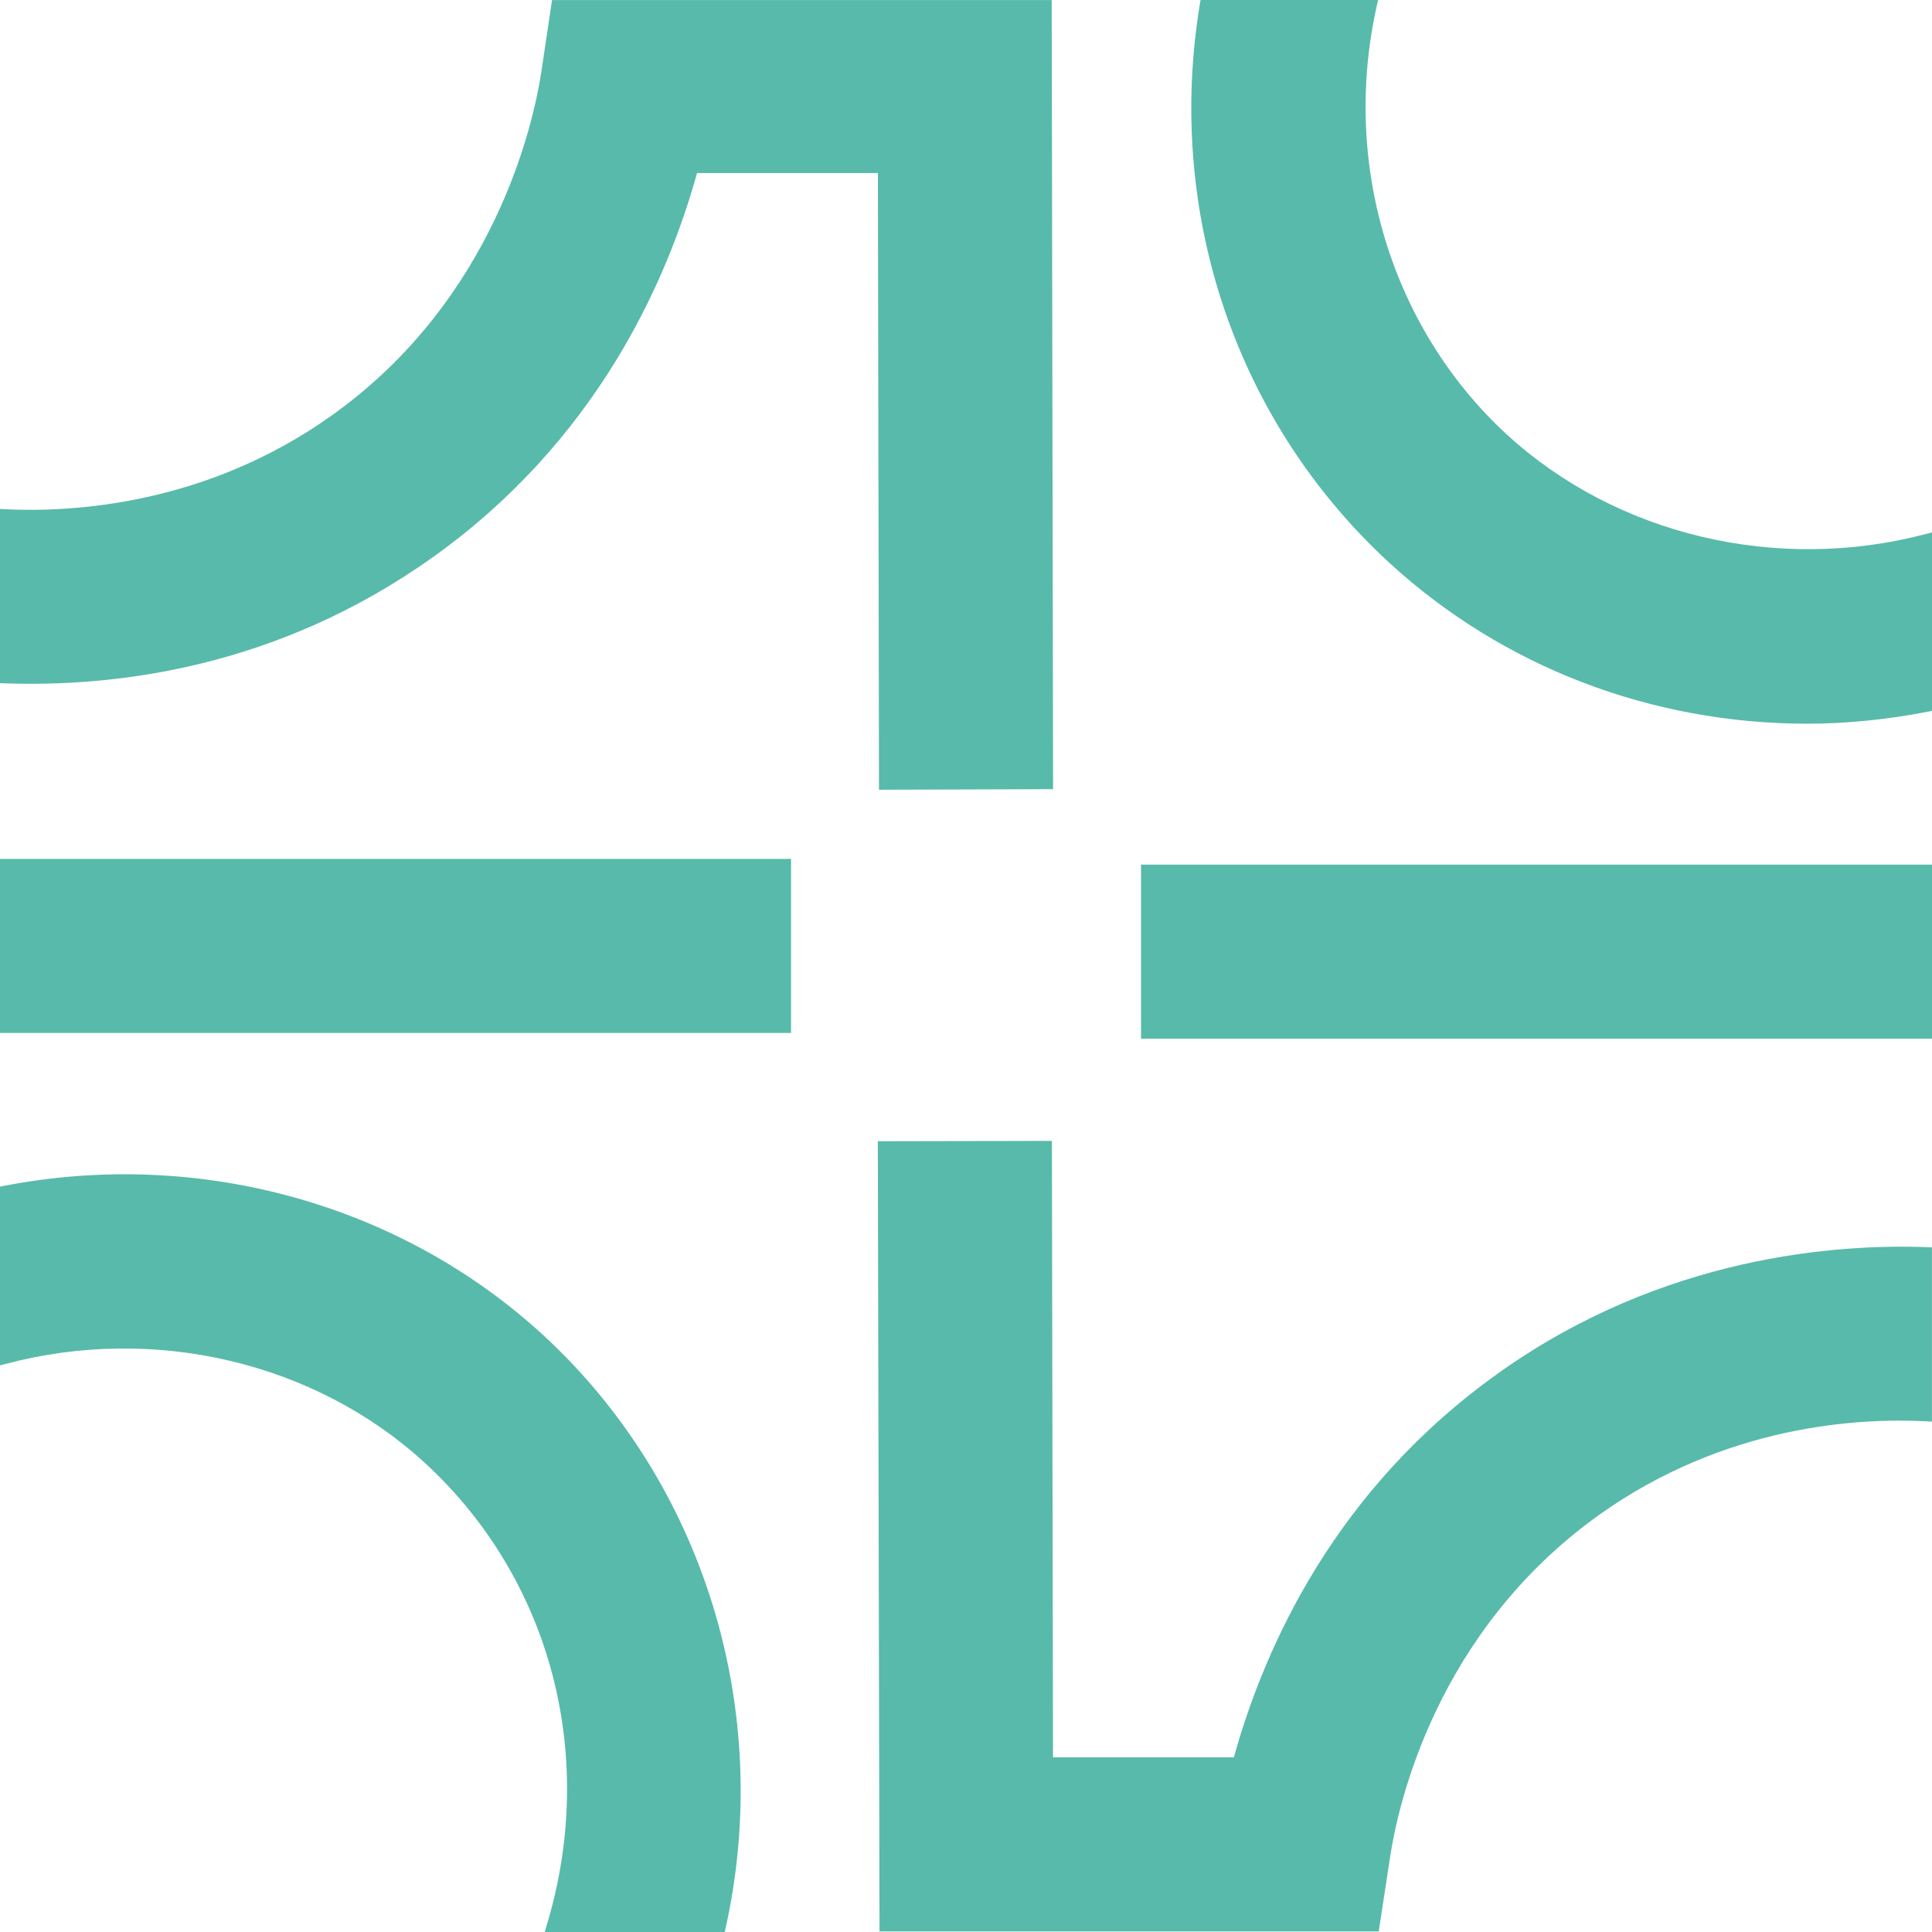
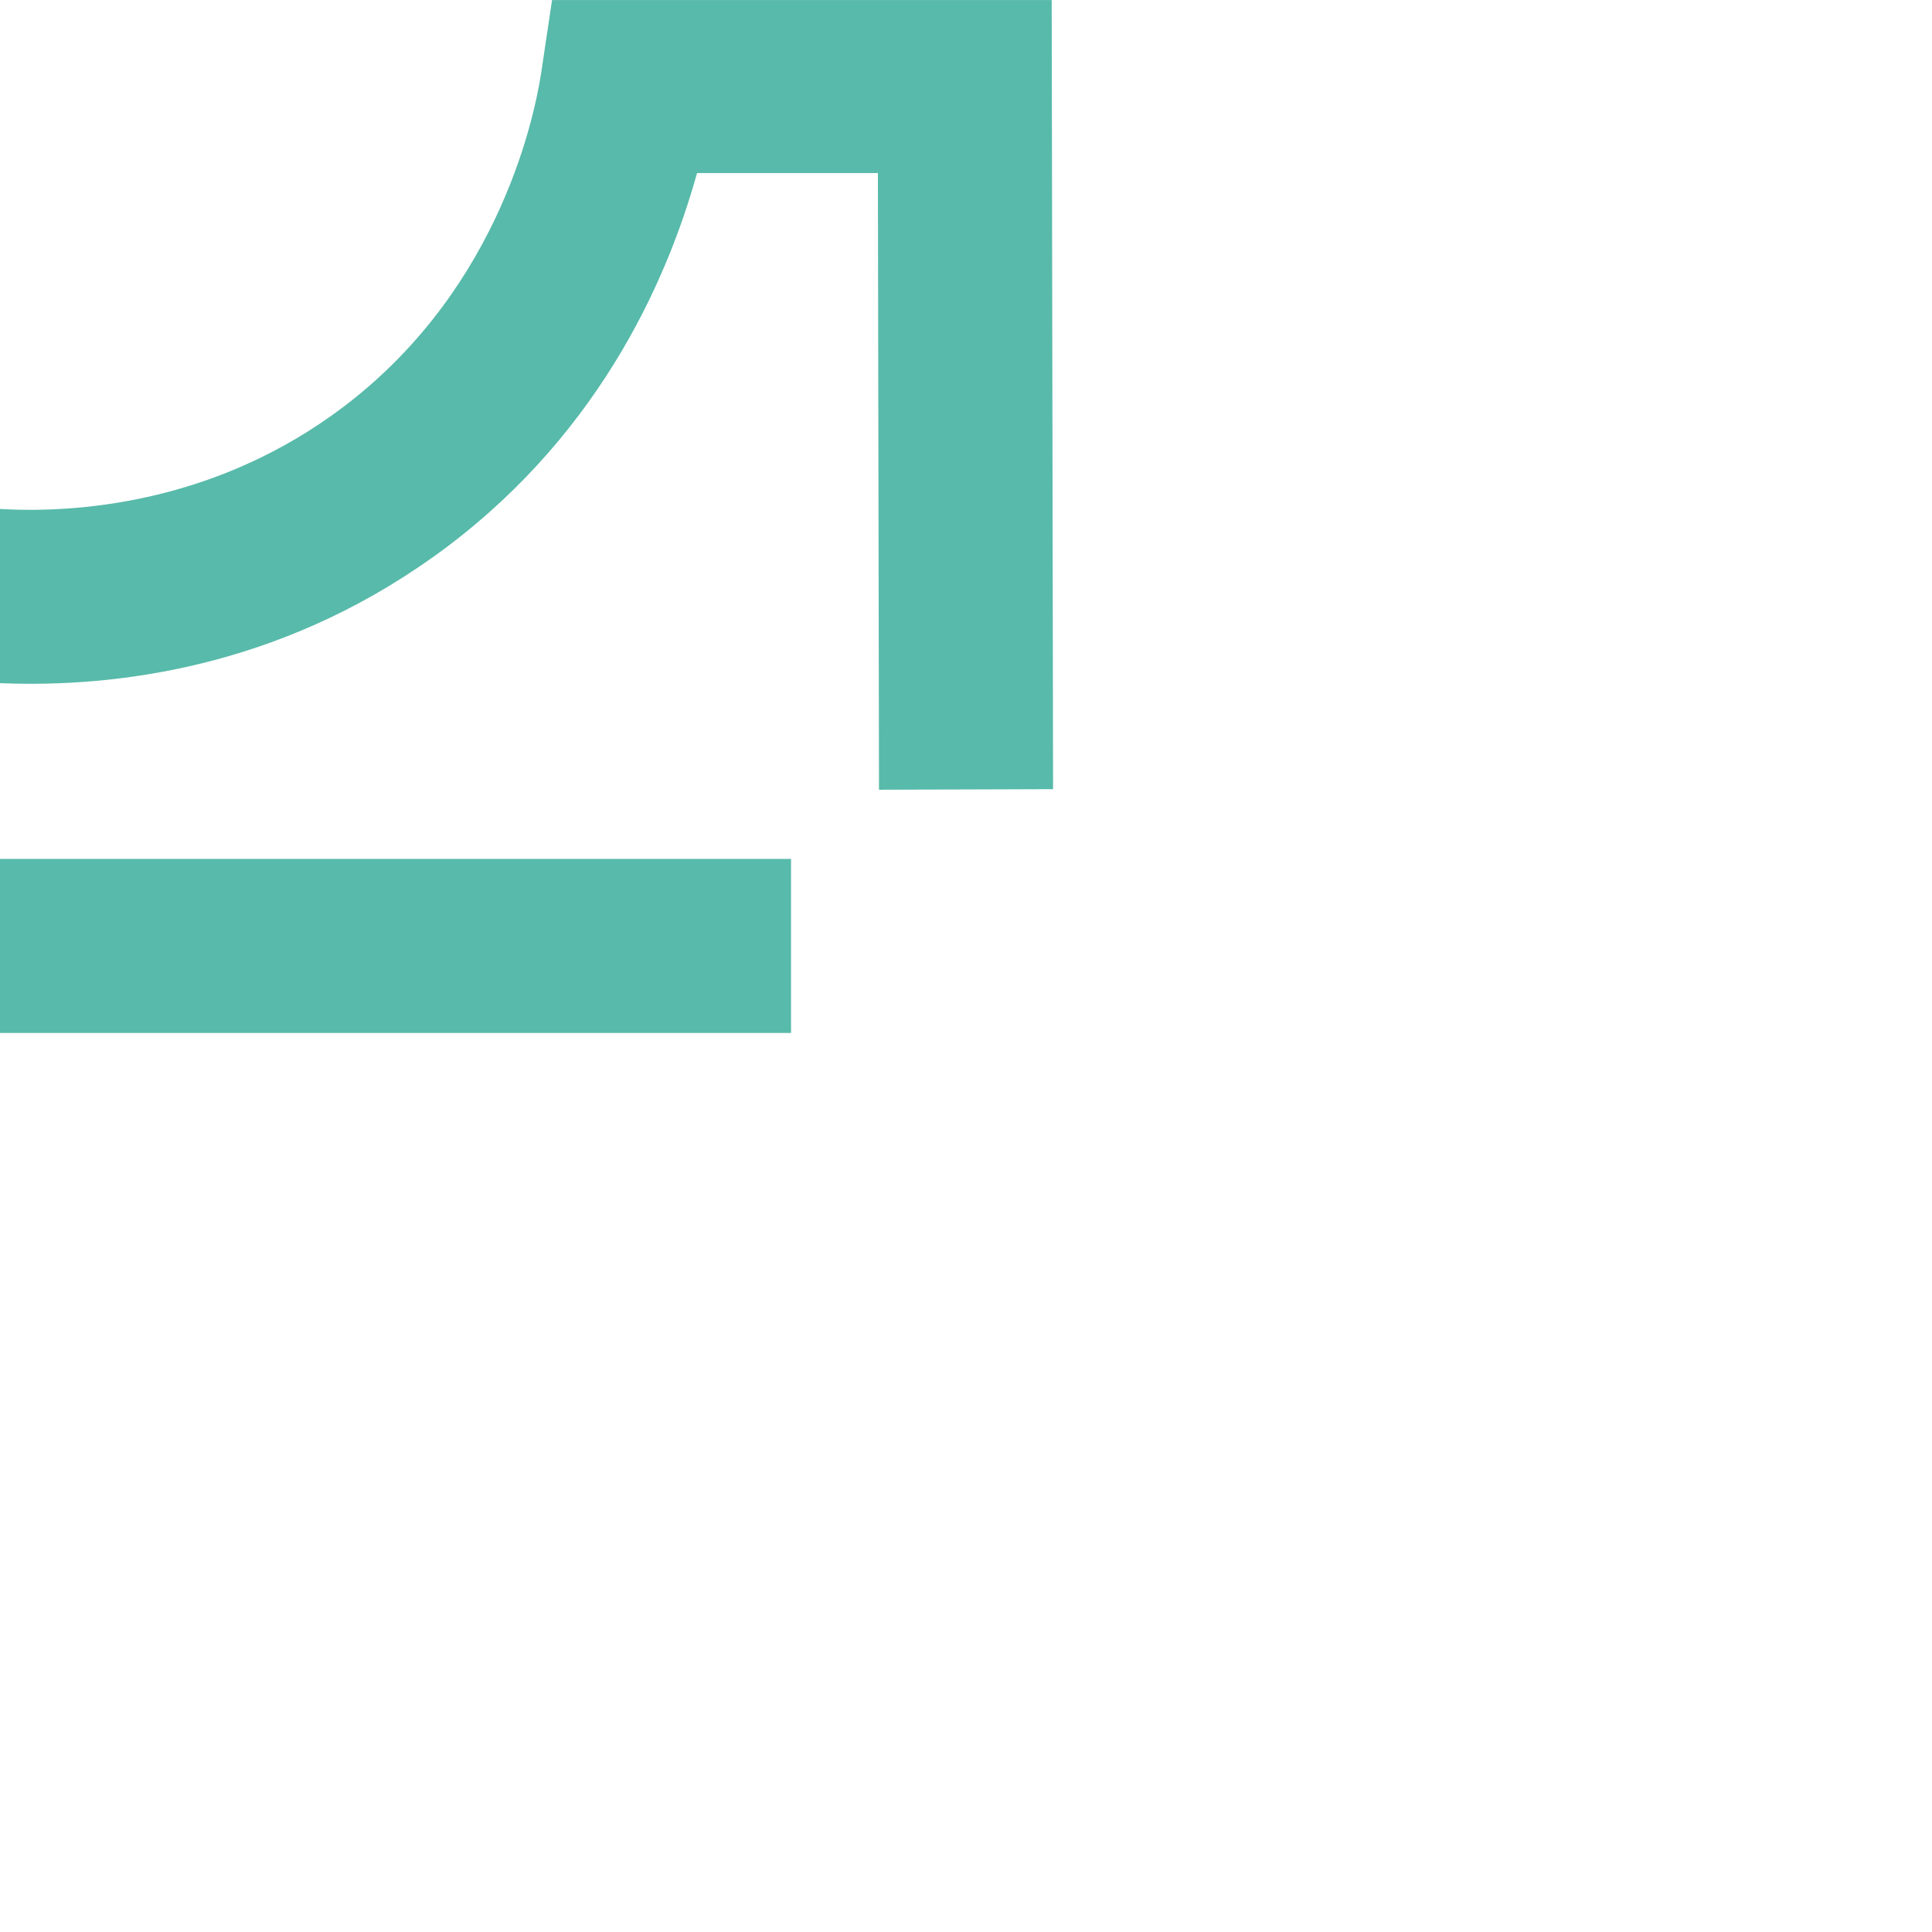
<svg xmlns="http://www.w3.org/2000/svg" id="Layer_2" data-name="Layer 2" viewBox="0 0 296.99 297.03">
  <defs>
    <style>
      .cls-1 {
        fill: #58baaa;
      }
    </style>
  </defs>
  <g id="Layer_1-2" data-name="Layer 1">
    <g>
-       <rect class="cls-1" x="175.4" y="132.91" width="121.59" height="26.76" />
      <path class="cls-1" d="M66.45,85.72c24.94-17.76,35.9-41.85,40.7-59.12h27.8l.17,94.8,26.76-.09-.21-121.3h-76.81l-1.67,11.2c-1.22,7.85-7.14,34.85-32.26,52.7-19.27,13.7-39.72,14.88-50.19,14.37l-.74-.04v26.78l.68.02c16.79.6,41.81-2.25,65.77-19.33Z" />
-       <path class="cls-1" d="M83.42,205.16c-21.94-20.13-52.91-28.67-82.85-22.86l-.57.11v27.48l.88-.23c22.89-6.08,47.58-.25,64.43,15.22,19.46,17.89,26.61,45.2,18.68,71.25l-.28.91h27.69l.12-.55c7.48-33.53-3.29-68.53-28.1-91.33Z" />
      <rect class="cls-1" y="132.03" width="121.6" height="26.76" />
-       <path class="cls-1" d="M296.11,82.07c-22.87,6.06-47.55.22-64.43-15.23-17.82-16.39-25.49-41.67-20.03-65.98l.19-.86h-27.29l-.1.59c-5.31,32.18,5.59,64.31,29.16,85.96,17.36,15.93,40.18,24.7,64.25,24.7,5.95,0,12.2-.63,18.56-1.86l.57-.11v-27.44l-.88.23Z" />
-       <path class="cls-1" d="M230.37,211.06c-24.94,17.71-35.89,41.8-40.7,59.08h-27.8l-.17-94.76-26.76.05.26,121.47h76.74l1.74-11.38c1.17-7.81,6.95-34.69,32.21-52.7,19.38-13.78,39.87-14.89,50.35-14.33l.74.04v-26.78l-.67-.03c-13.75-.53-40.58,1.26-65.94,19.33Z" />
    </g>
  </g>
</svg>